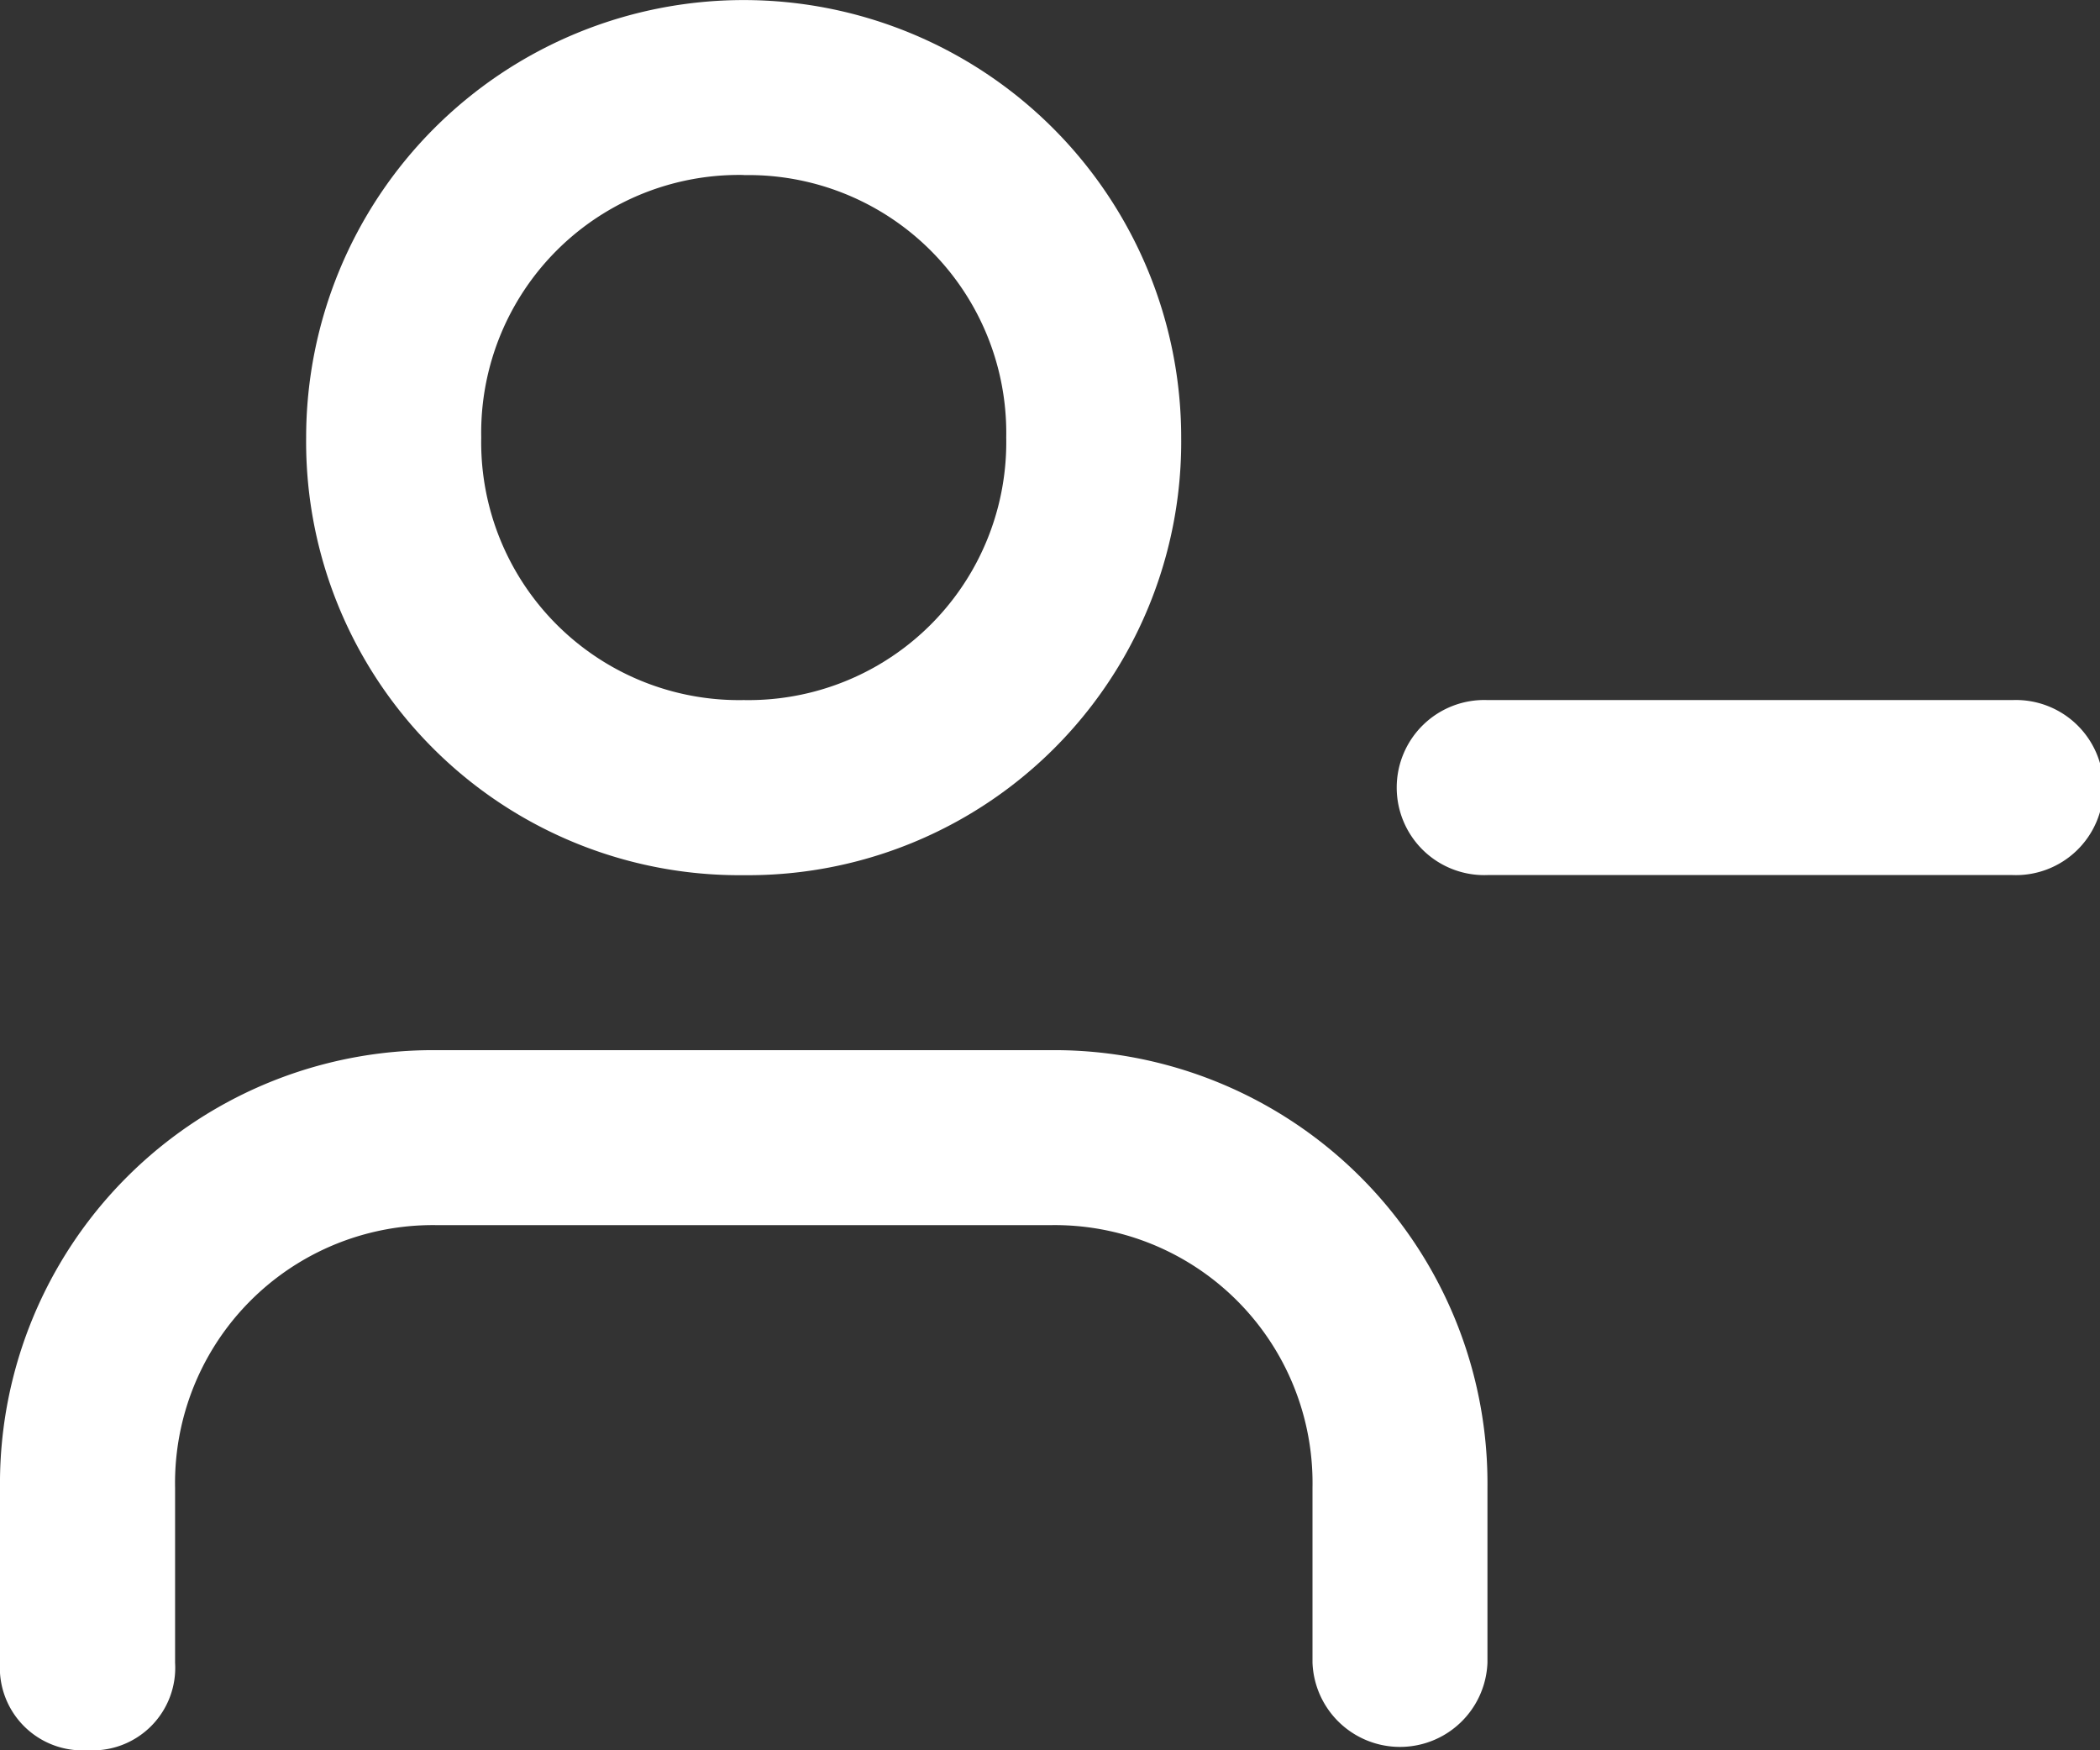
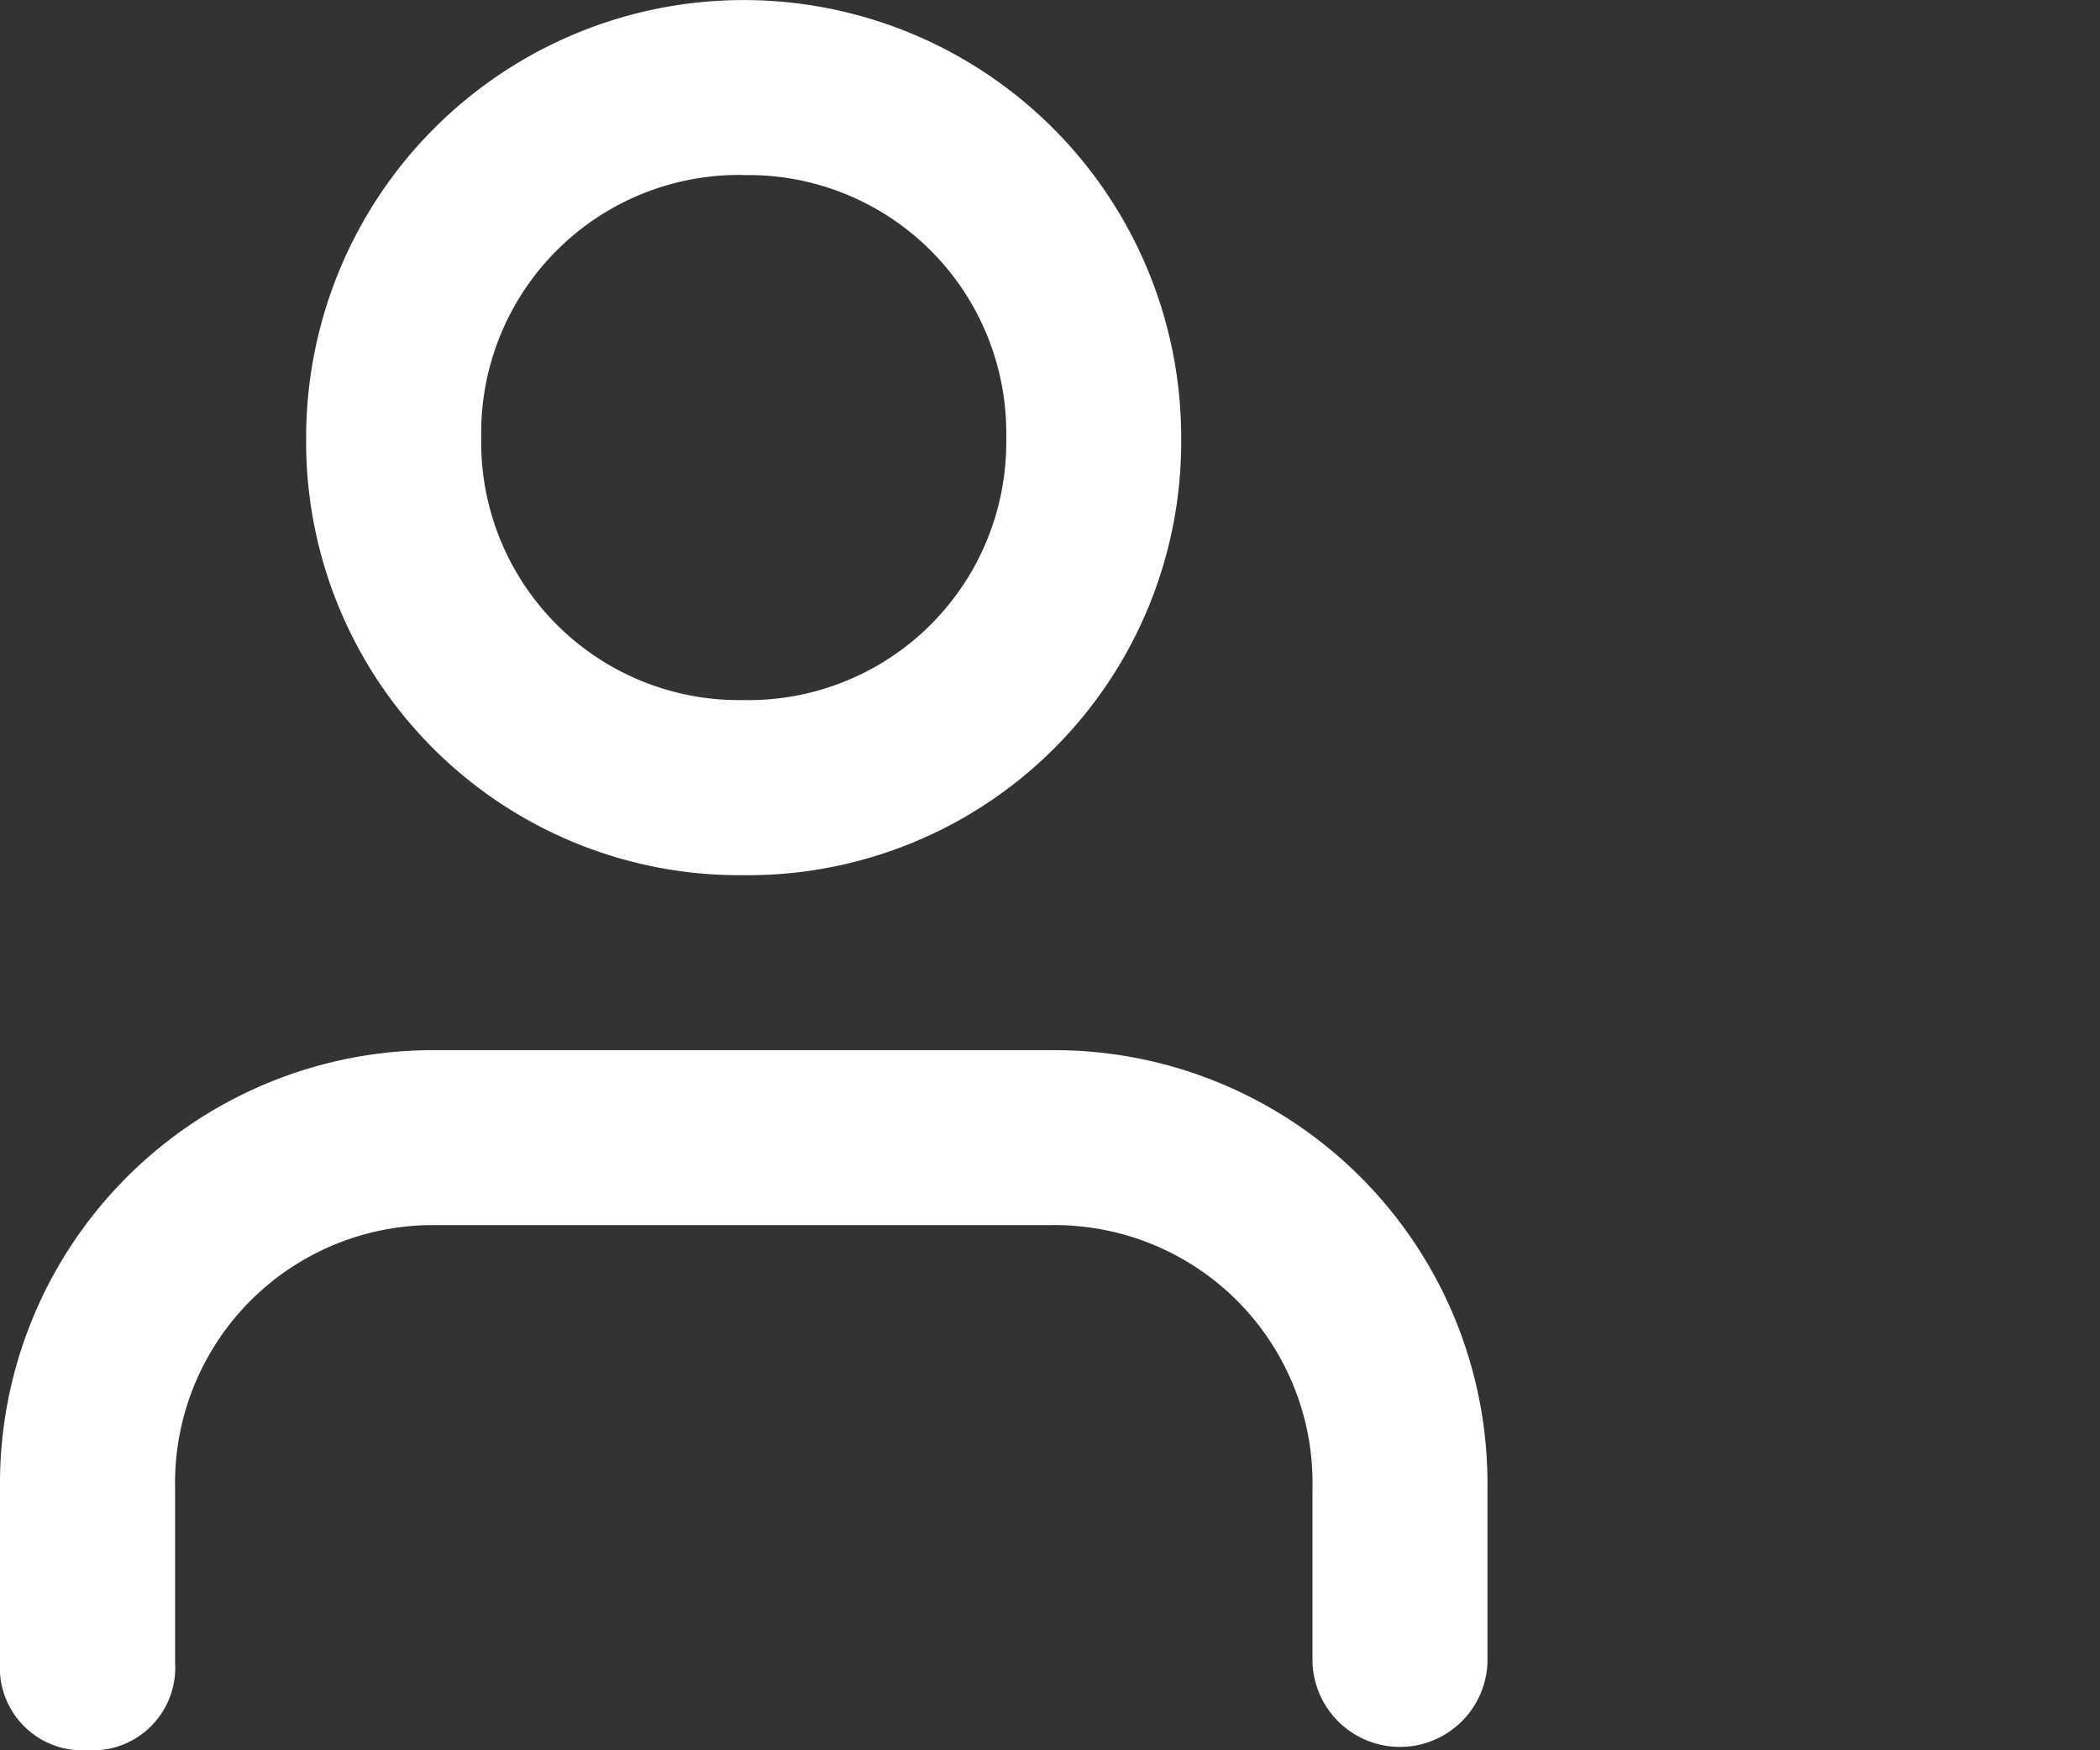
<svg xmlns="http://www.w3.org/2000/svg" width="16.6" height="13.833" viewBox="0 0 16.6 13.833">
  <rect x="0" y="0" width="16.6" height="13.833" fill="#333333" stroke="none" />
  <defs>
    <style>.a{opacity:0.998;}.b{fill:#fff;}</style>
  </defs>
  <g class="a" transform="translate(0 -2)">
    <path class="b" d="M8.3,14H3.458A3.425,3.425,0,0,0,0,17.458v1.383a.653.653,0,0,0,.692.692.653.653,0,0,0,.692-.692V17.458a2.038,2.038,0,0,1,2.075-2.075H8.3a2.038,2.038,0,0,1,2.075,2.075v1.383a.692.692,0,0,0,1.383,0V17.458A3.425,3.425,0,0,0,8.3,14Z" transform="translate(0 -3.7)" />
    <path class="b" d="M6.958,8.917a3.425,3.425,0,0,0,3.458-3.458,3.458,3.458,0,0,0-6.917,0A3.425,3.425,0,0,0,6.958,8.917Zm0-5.533A2.038,2.038,0,0,1,9.033,5.458,2.038,2.038,0,0,1,6.958,7.533,2.038,2.038,0,0,1,4.883,5.458,2.038,2.038,0,0,1,6.958,3.383Z" transform="translate(-1.079)" />
-     <path class="b" d="M20.842,10h-4.15a.692.692,0,1,0,0,1.383h4.15a.692.692,0,1,0,0-1.383Z" transform="translate(-4.933 -2.467)" />
  </g>
</svg>